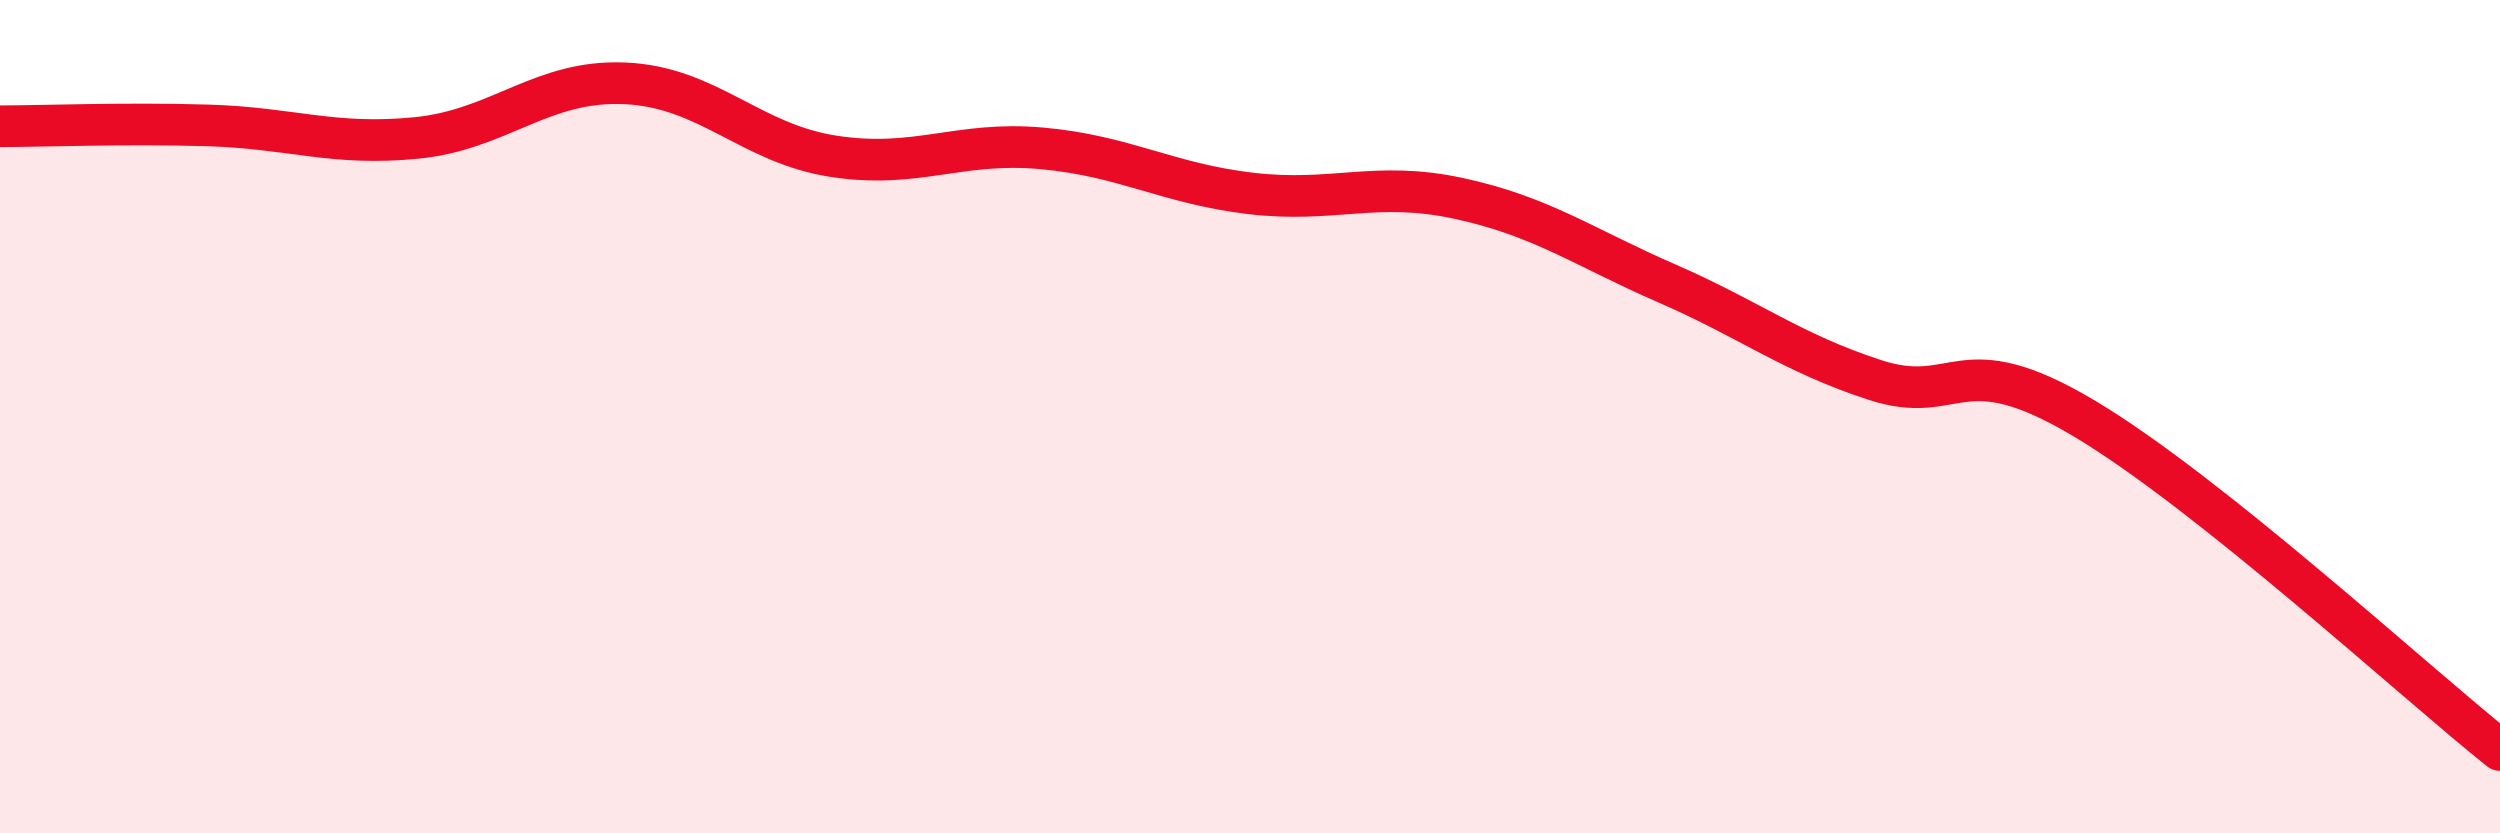
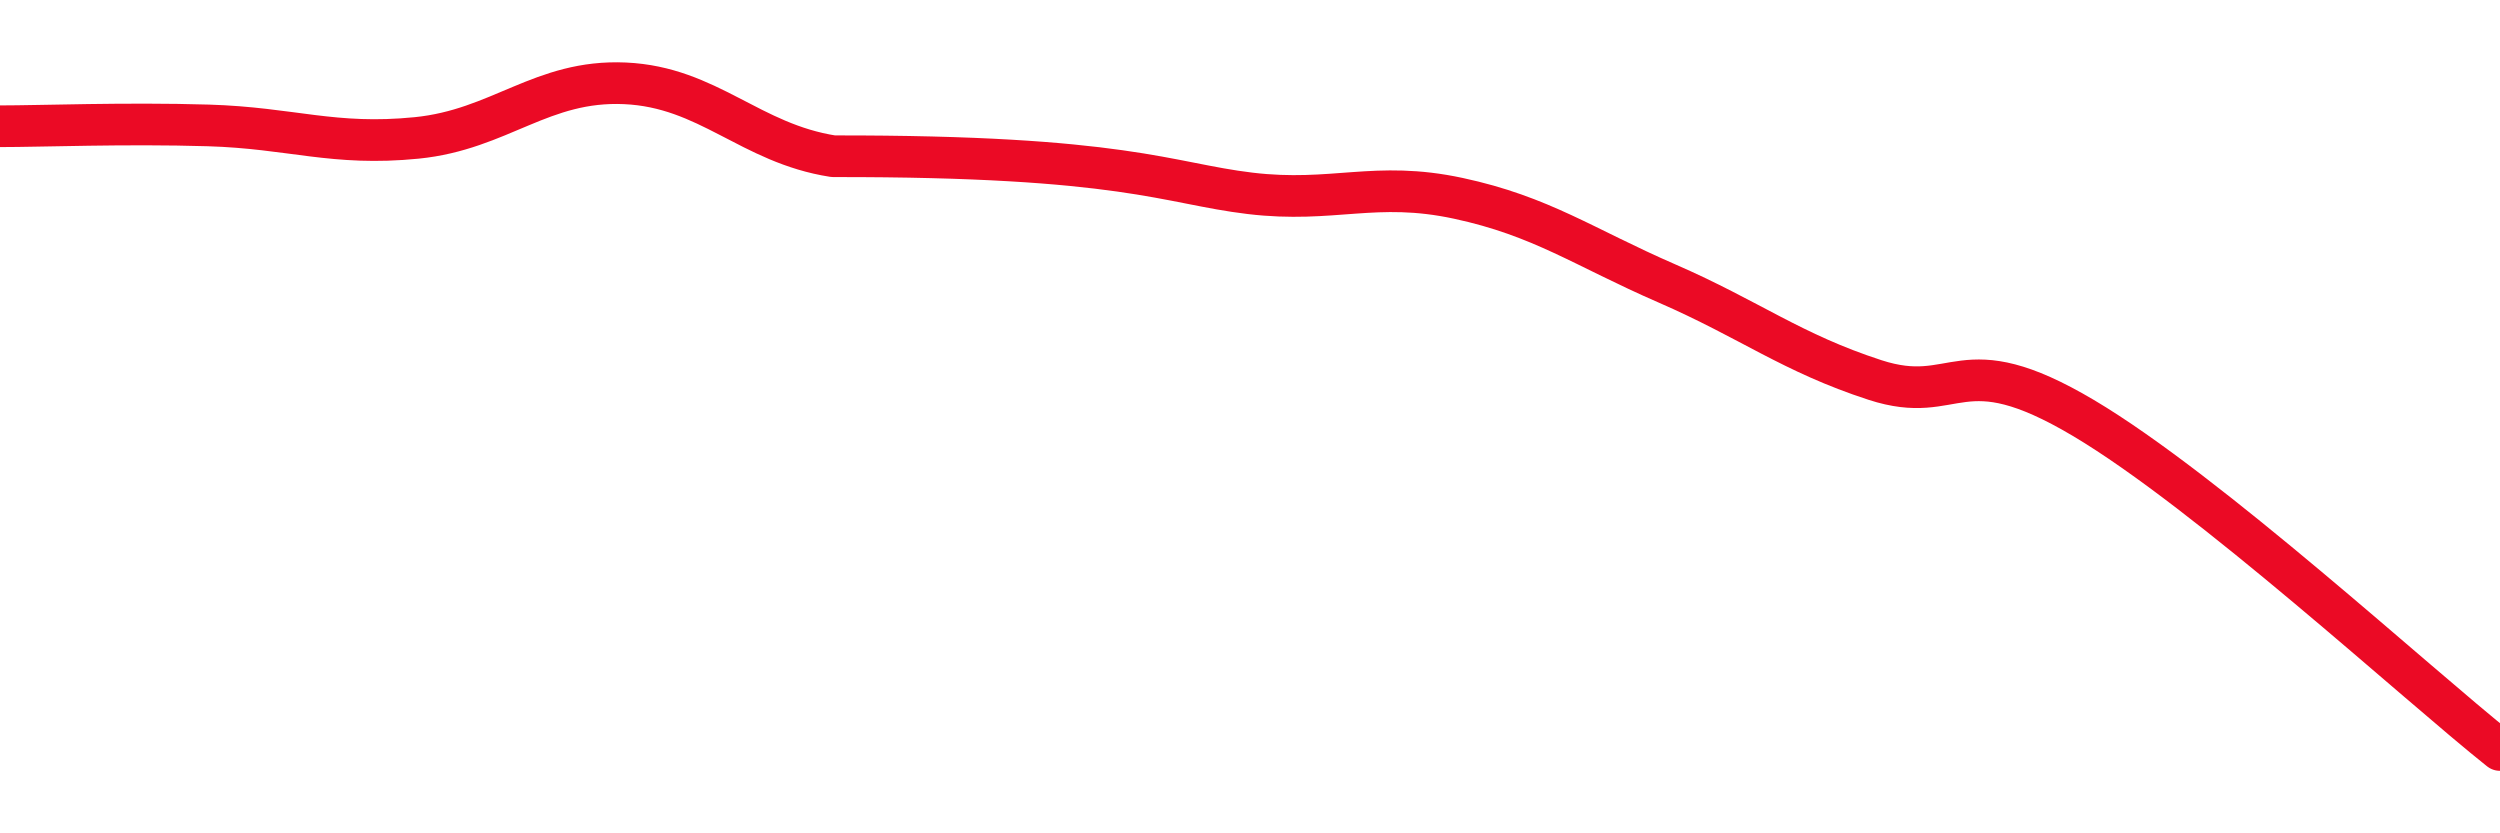
<svg xmlns="http://www.w3.org/2000/svg" width="60" height="20" viewBox="0 0 60 20">
-   <path d="M 0,3.03 C 1,3.03 3,2.95 5,3.01 C 7,3.07 8,3.51 10,3.31 C 12,3.11 13,1.91 15,2 C 17,2.09 18,3.44 20,3.75 C 22,4.06 23,3.38 25,3.56 C 27,3.74 28,4.4 30,4.64 C 32,4.88 33,4.33 35,4.76 C 37,5.19 38,5.93 40,6.8 C 42,7.67 43,8.47 45,9.12 C 47,9.77 47,8.25 50,10.03 C 53,11.81 58,16.41 60,18L60 20L0 20Z" fill="#EB0A25" opacity="0.1" stroke-linecap="round" stroke-linejoin="round" />
-   <path d="M 0,3.03 C 1,3.03 3,2.95 5,3.01 C 7,3.07 8,3.51 10,3.31 C 12,3.11 13,1.91 15,2 C 17,2.09 18,3.44 20,3.75 C 22,4.06 23,3.38 25,3.56 C 27,3.74 28,4.4 30,4.64 C 32,4.88 33,4.33 35,4.76 C 37,5.19 38,5.93 40,6.8 C 42,7.67 43,8.47 45,9.12 C 47,9.77 47,8.25 50,10.03 C 53,11.81 58,16.41 60,18" stroke="#EB0A25" stroke-width="1" fill="none" stroke-linecap="round" stroke-linejoin="round" />
+   <path d="M 0,3.03 C 1,3.03 3,2.95 5,3.01 C 7,3.07 8,3.51 10,3.31 C 12,3.11 13,1.91 15,2 C 17,2.09 18,3.44 20,3.75 C 27,3.74 28,4.4 30,4.64 C 32,4.88 33,4.33 35,4.76 C 37,5.19 38,5.93 40,6.8 C 42,7.67 43,8.47 45,9.12 C 47,9.77 47,8.25 50,10.03 C 53,11.81 58,16.41 60,18" stroke="#EB0A25" stroke-width="1" fill="none" stroke-linecap="round" stroke-linejoin="round" />
</svg>